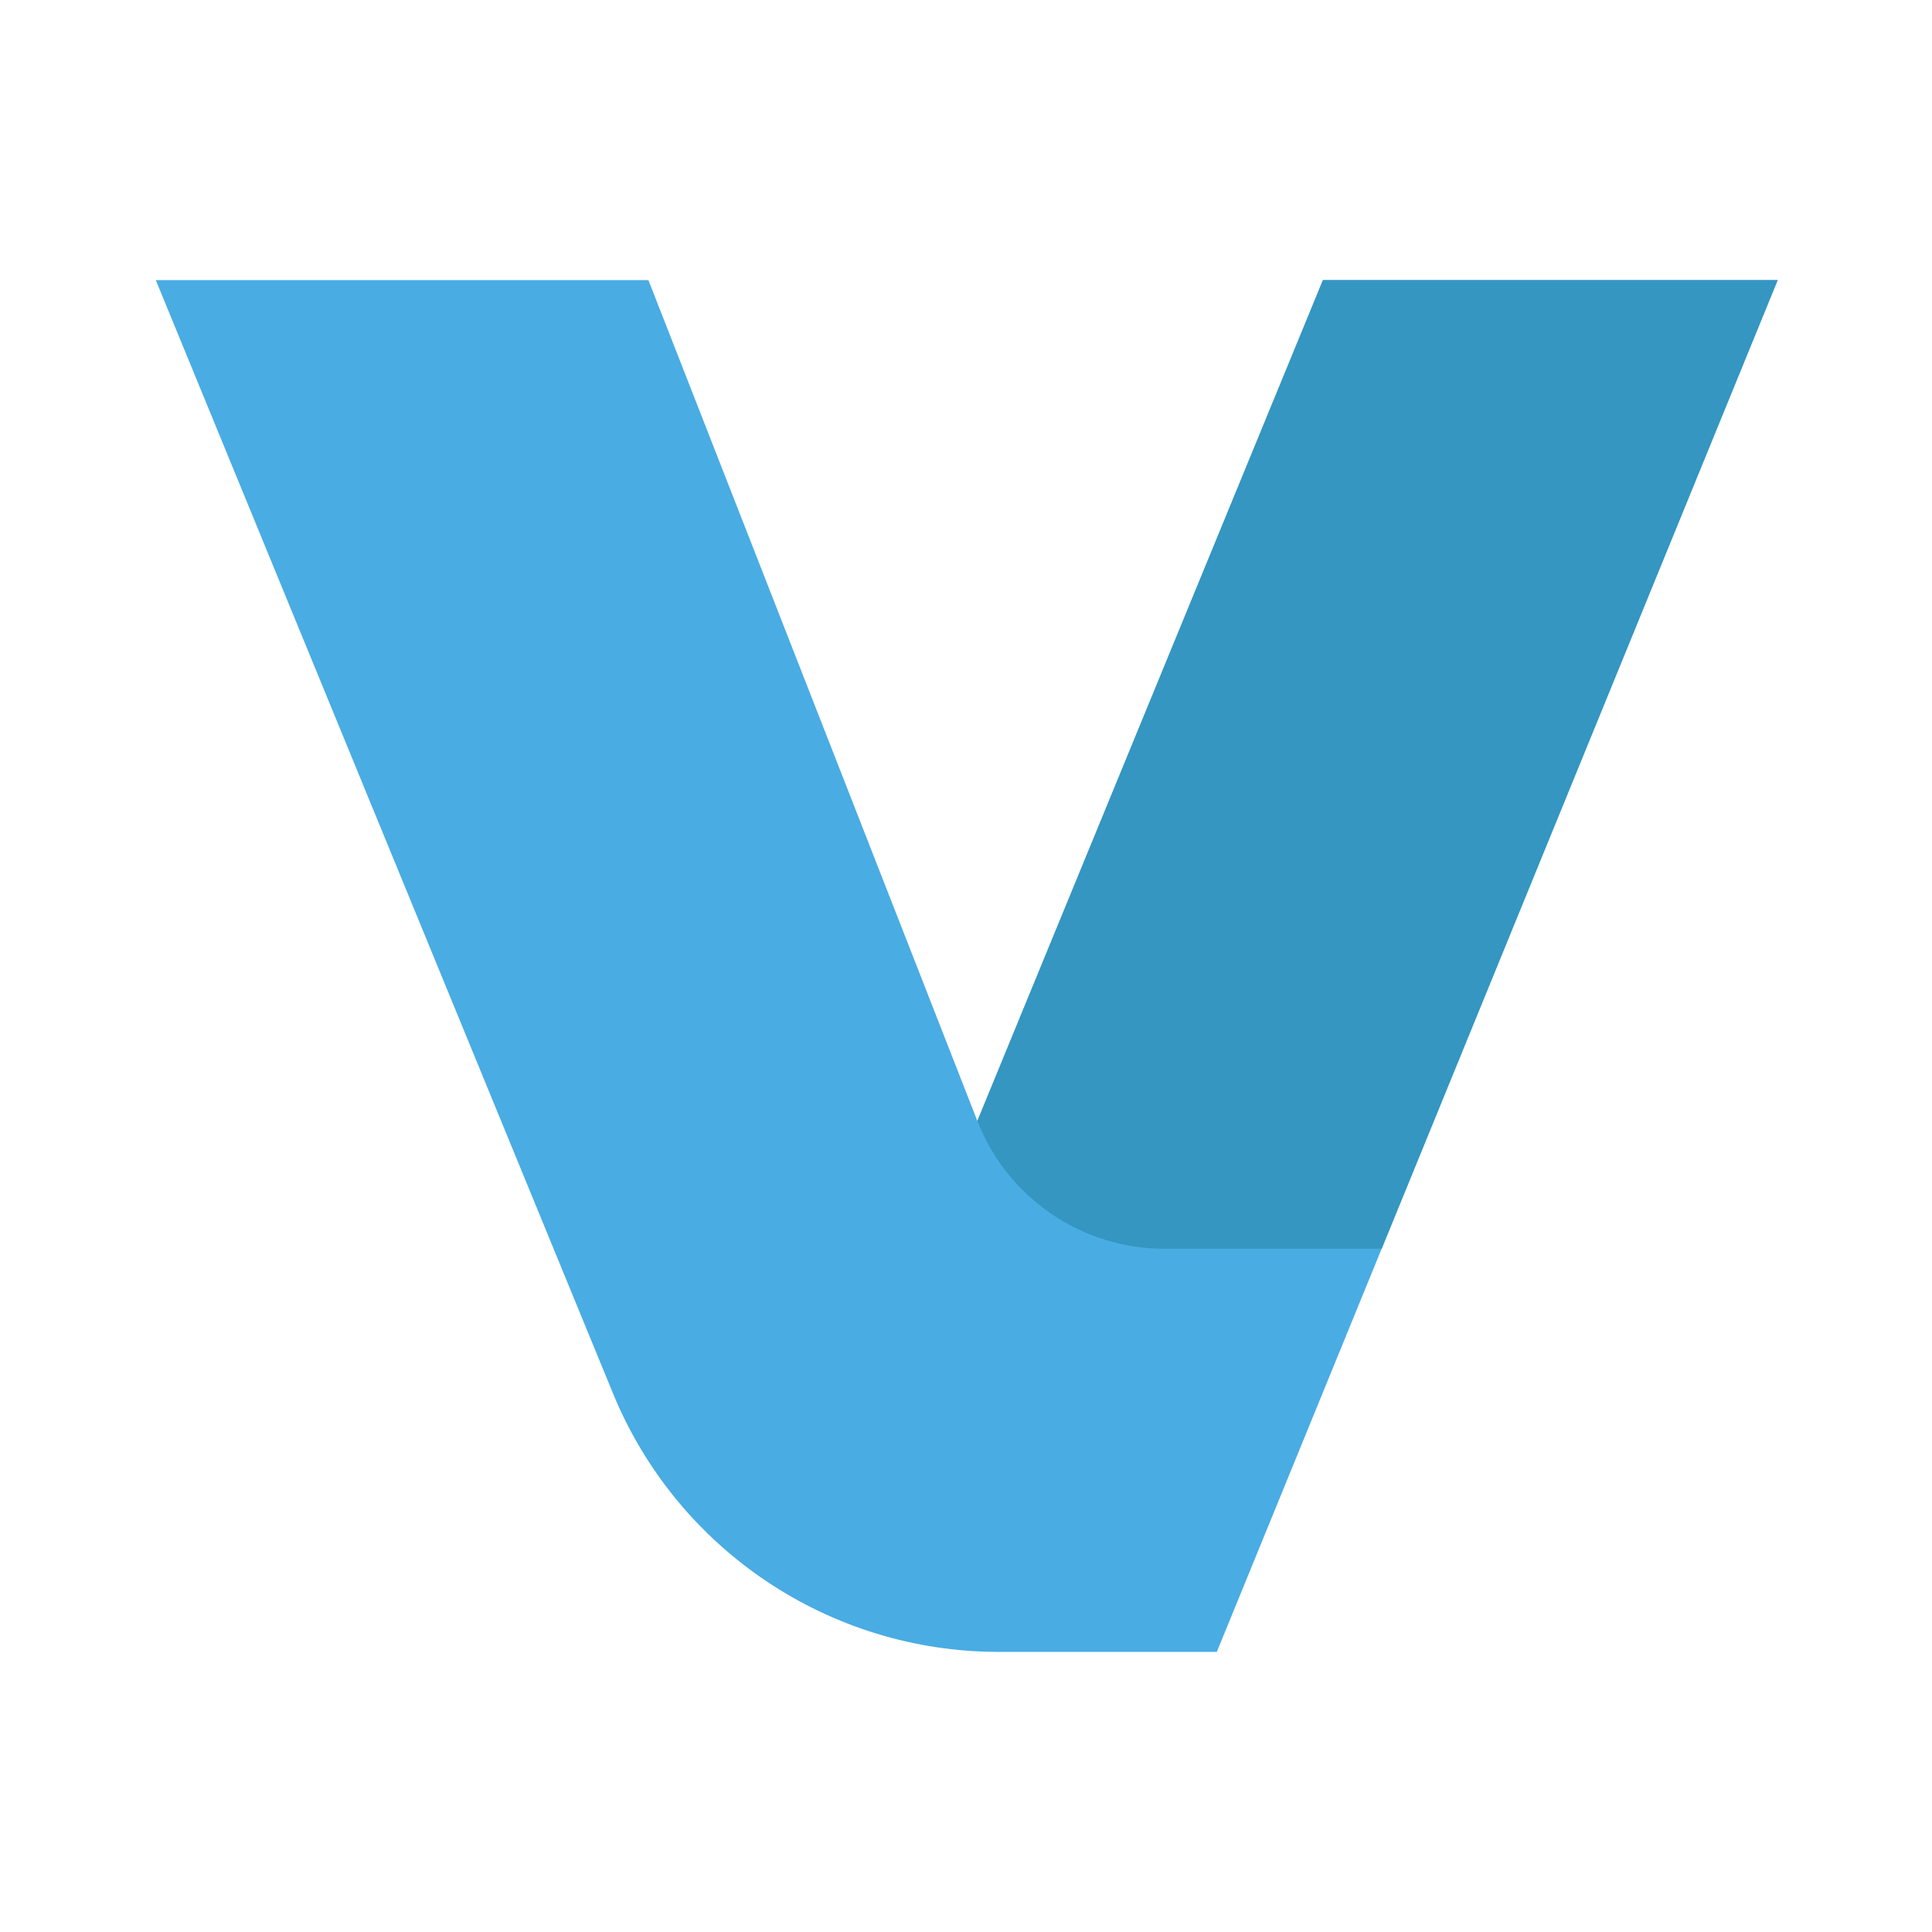
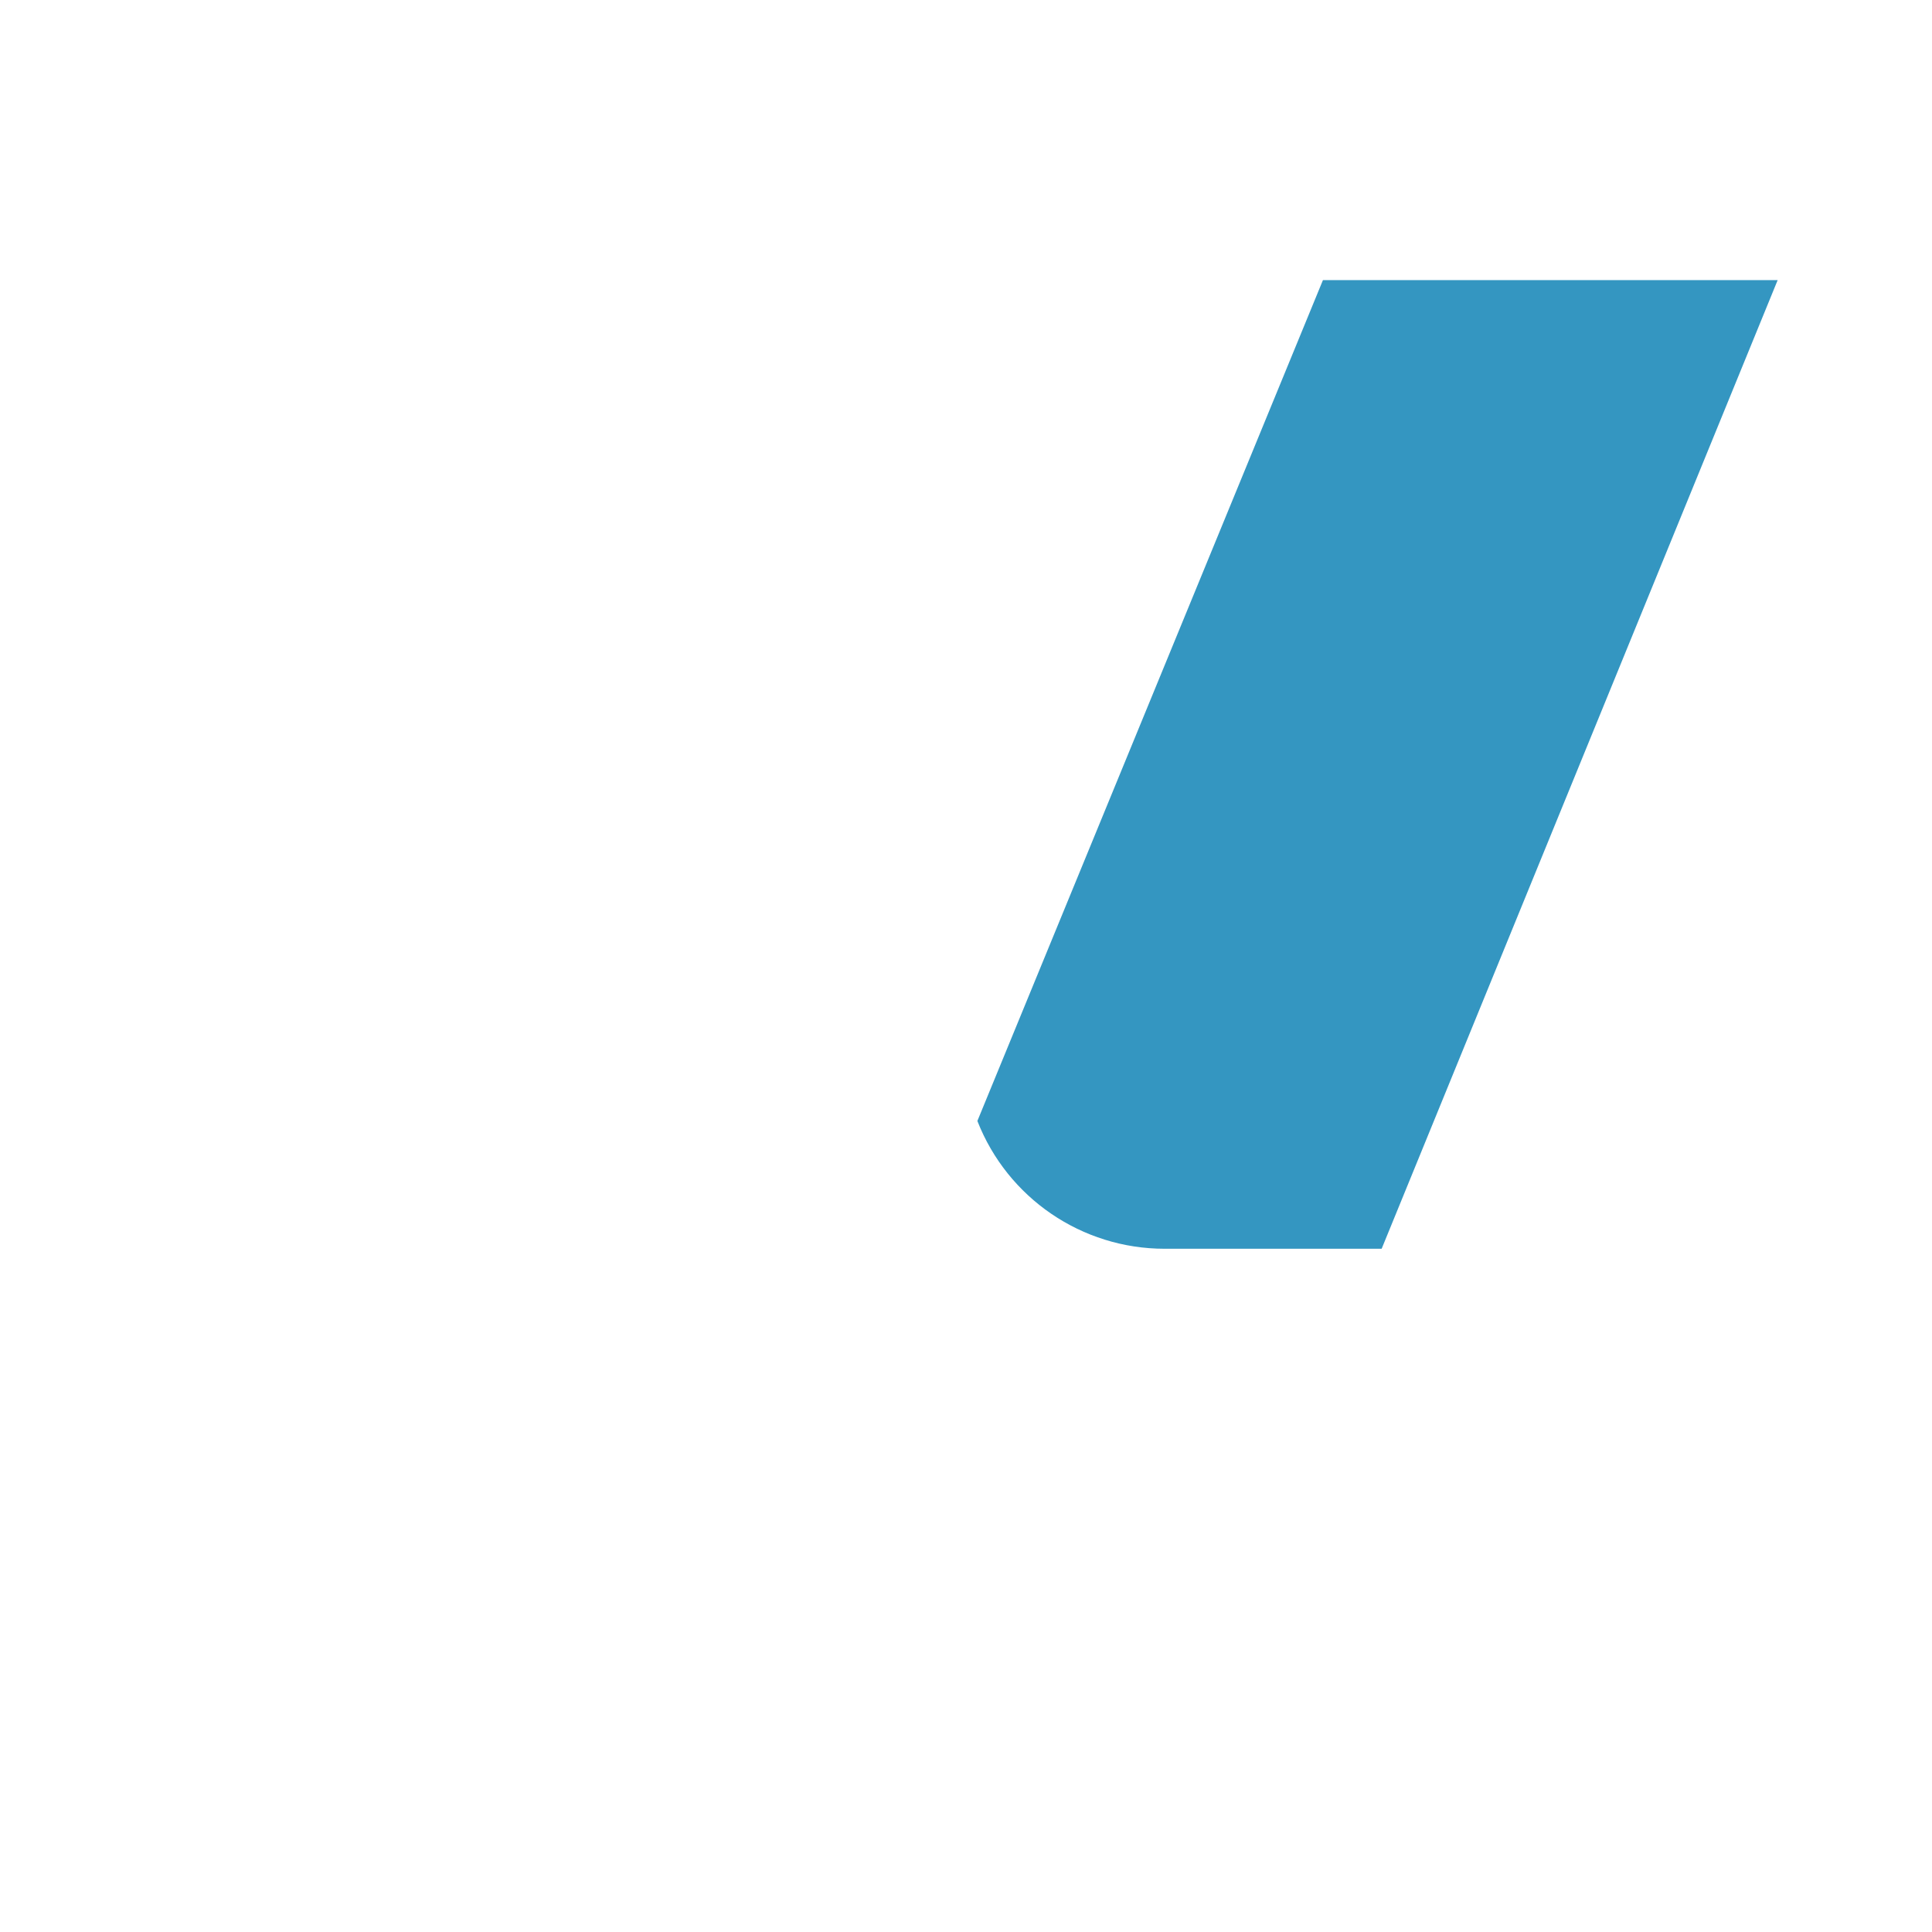
<svg xmlns="http://www.w3.org/2000/svg" width="124" height="124" viewBox="0 0 124 124" fill="none">
-   <path d="M84.909 17.979L62.729 71.946L41.617 17.979H10L39.342 89.428C43.465 99.467 53.243 106.022 64.096 106.022H78.098L114.094 17.979H84.909Z" fill="#49ACE3" />
  <path d="M88.677 80.148L114.094 17.979H84.909L62.73 71.946C64.665 76.893 69.434 80.148 74.746 80.148H88.677Z" fill="#3496C1" />
</svg>